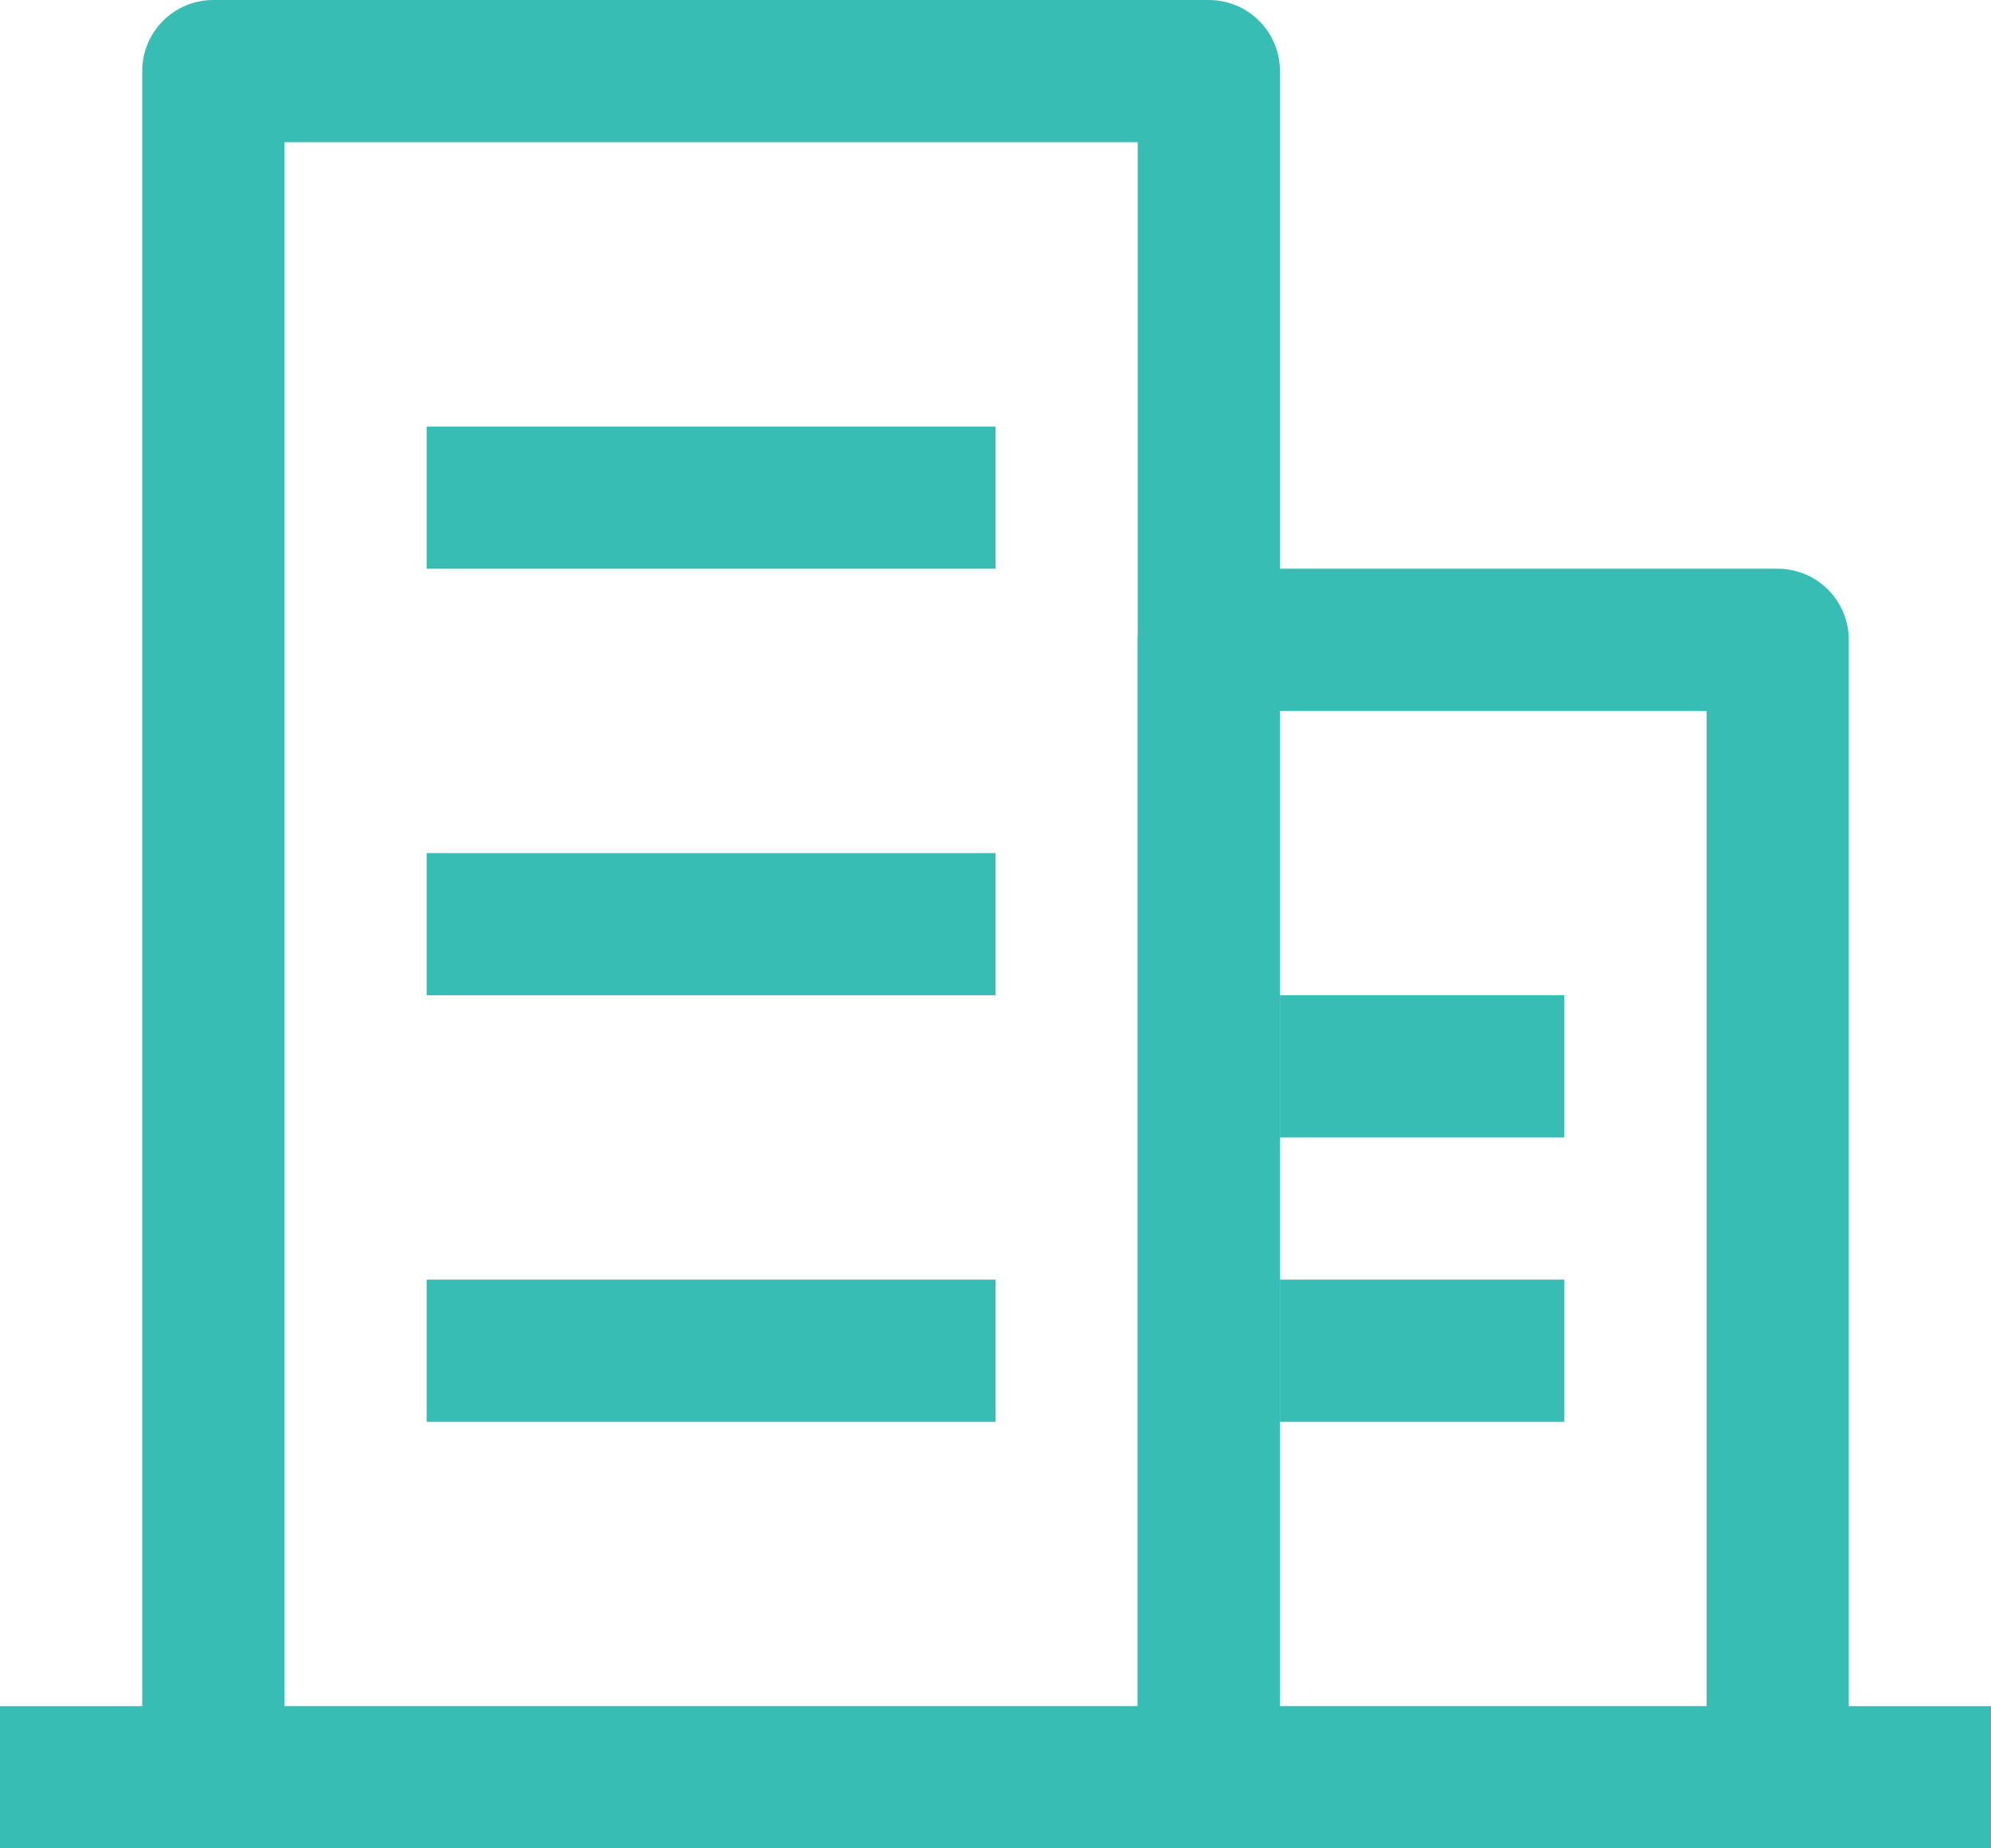
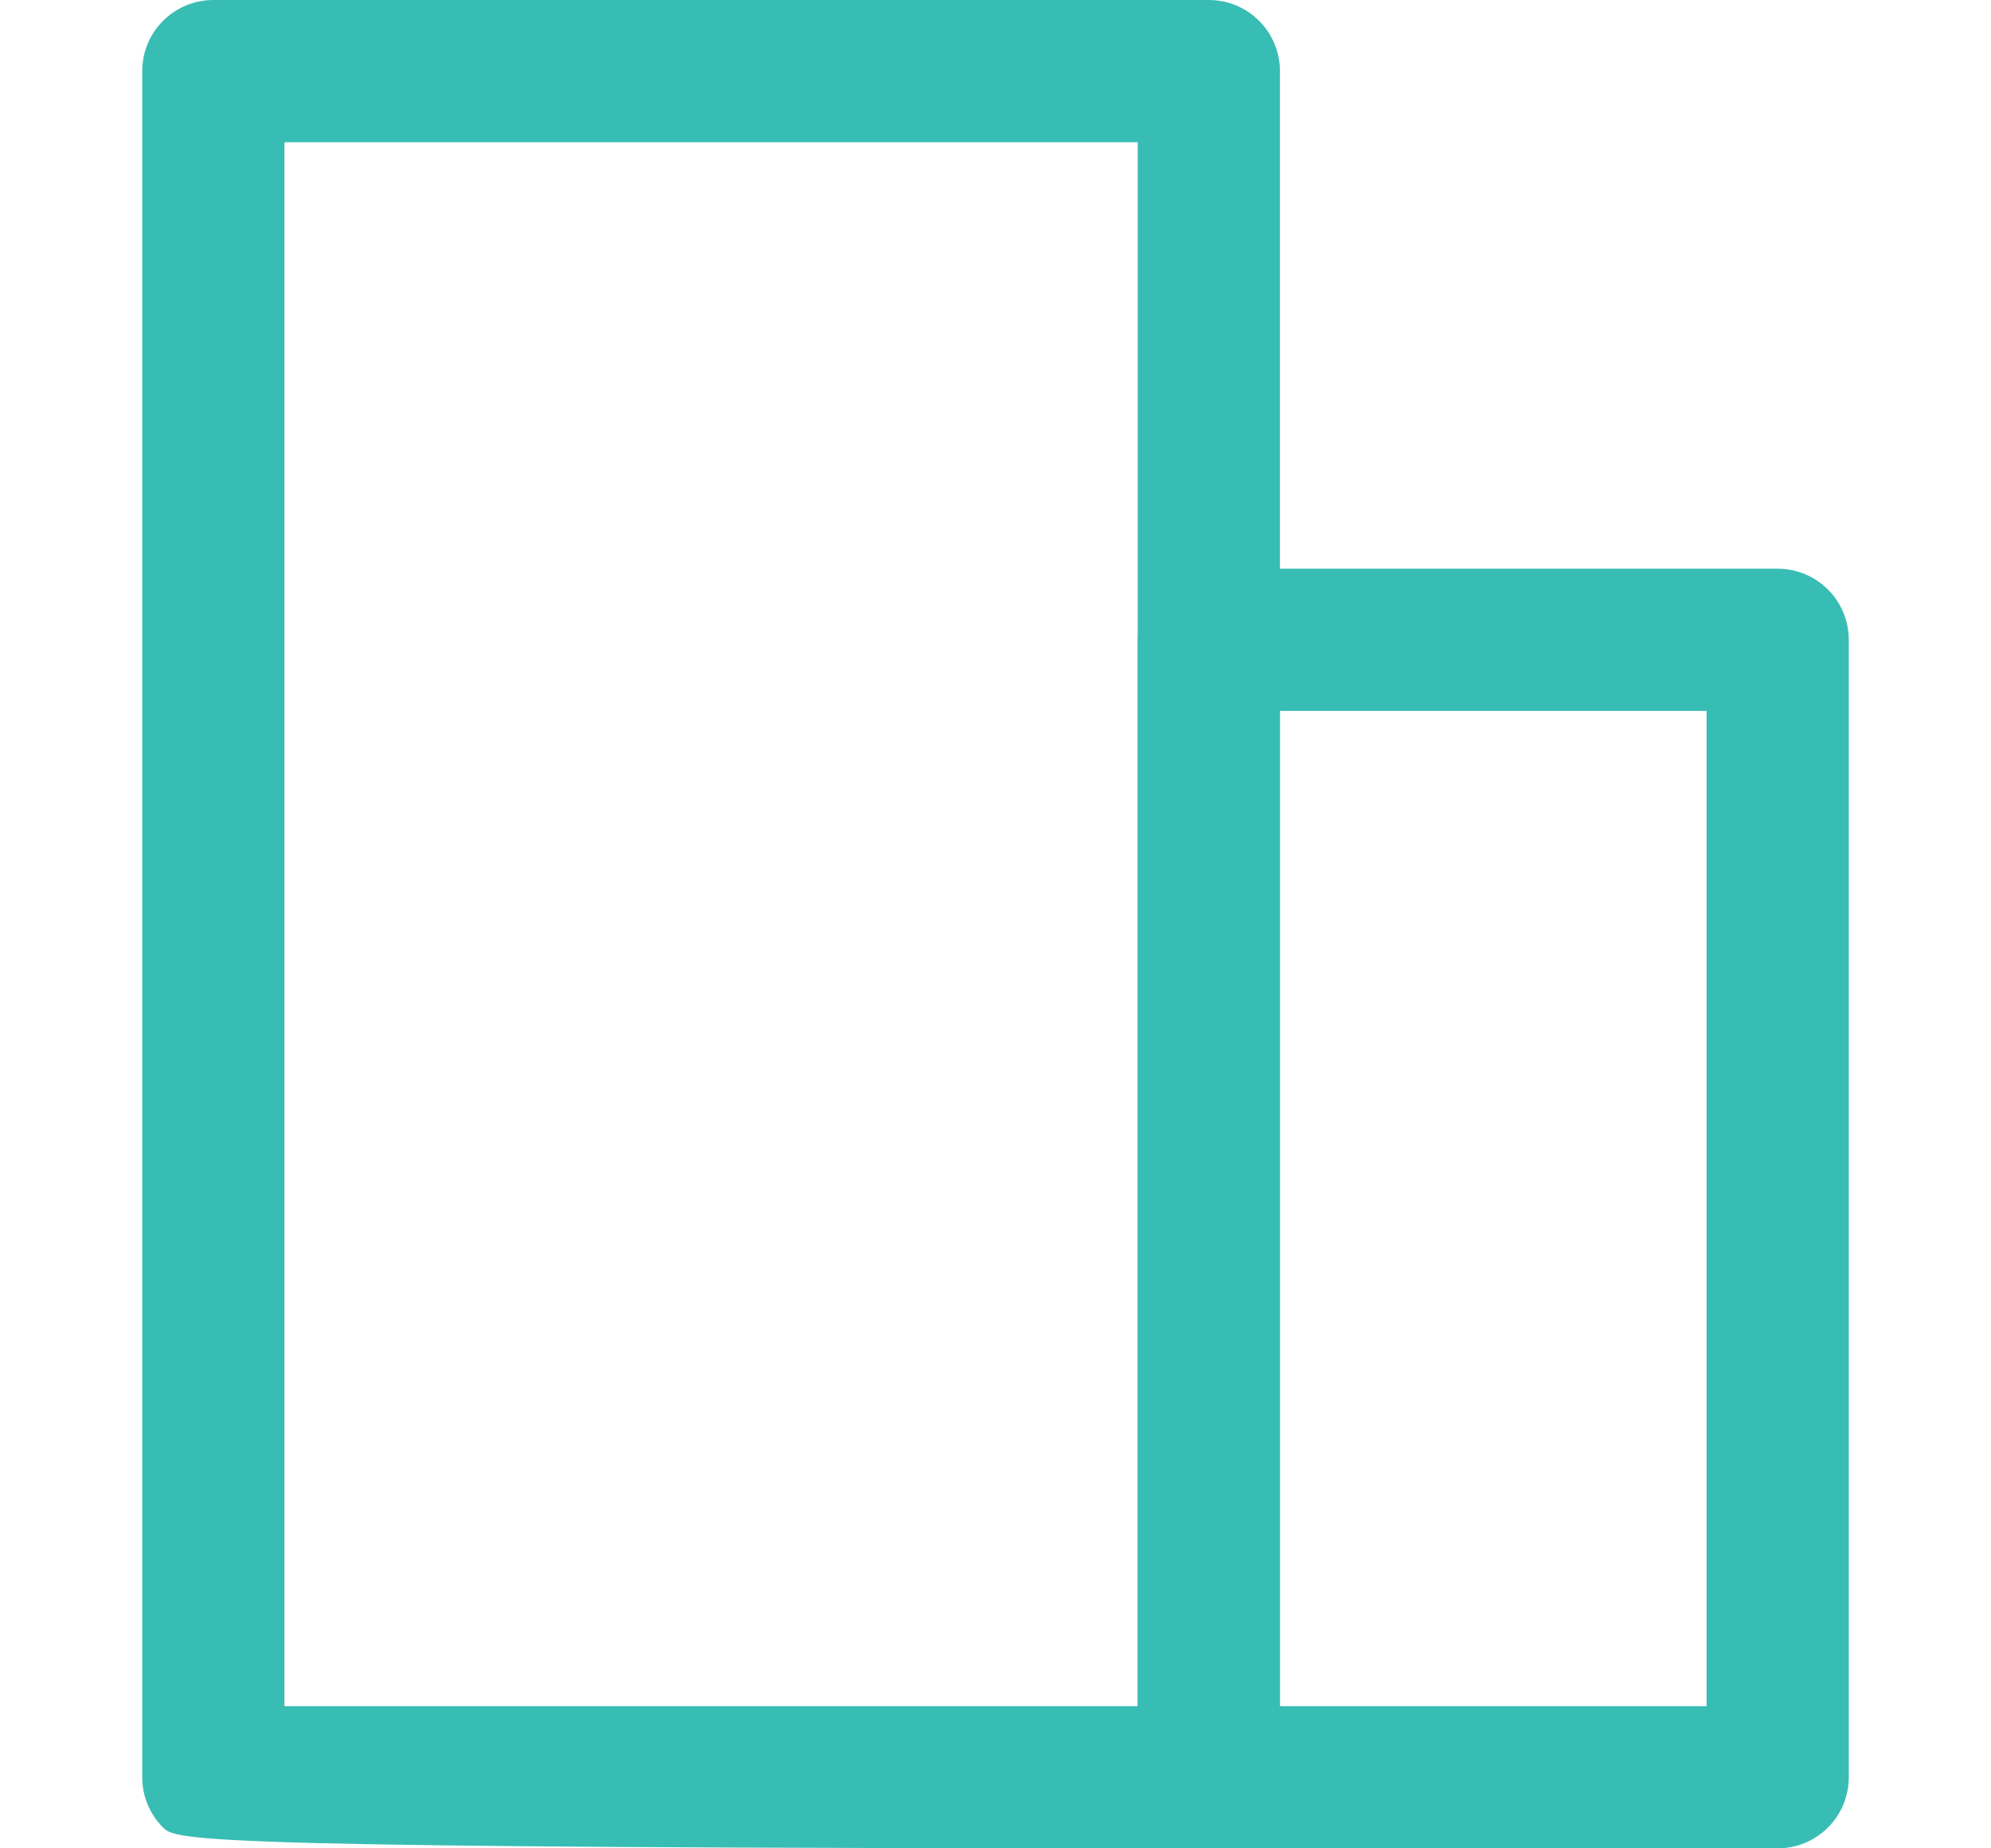
<svg xmlns="http://www.w3.org/2000/svg" width="28" height="26" viewBox="0 0 28 26" fill="none">
-   <path d="M4 2V24H16V2H4ZM3 0H17C17.265 0 17.52 0.105 17.707 0.293C17.895 0.48 18 0.735 18 1V25C18 25.265 17.895 25.52 17.707 25.707C17.52 25.895 17.265 26 17 26H3C2.735 26 2.48 25.895 2.293 25.707C2.105 25.52 2 25.265 2 25V1C2 0.735 2.105 0.48 2.293 0.293C2.48 0.105 2.735 0 3 0Z" fill="#38BDB4" />
-   <path d="M6 6H14V8H6V6ZM6 12H14V14H6V12ZM6 18H14V20H6V18ZM18 14H22V16H18V14ZM18 18H22V20H18V18ZM0 24H28V26H0V24Z" fill="#38BDB4" />
+   <path d="M4 2V24H16V2H4ZM3 0H17C17.265 0 17.52 0.105 17.707 0.293C17.895 0.48 18 0.735 18 1V25C18 25.265 17.895 25.52 17.707 25.707C17.52 25.895 17.265 26 17 26C2.735 26 2.48 25.895 2.293 25.707C2.105 25.52 2 25.265 2 25V1C2 0.735 2.105 0.48 2.293 0.293C2.48 0.105 2.735 0 3 0Z" fill="#38BDB4" />
  <path d="M18 10V24H24V10H18ZM17 8H25C25.265 8 25.52 8.105 25.707 8.293C25.895 8.48 26 8.735 26 9V25C26 25.265 25.895 25.52 25.707 25.707C25.52 25.895 25.265 26 25 26H17C16.735 26 16.48 25.895 16.293 25.707C16.105 25.52 16 25.265 16 25V9C16 8.735 16.105 8.48 16.293 8.293C16.48 8.105 16.735 8 17 8Z" fill="#38BDB4" />
</svg>